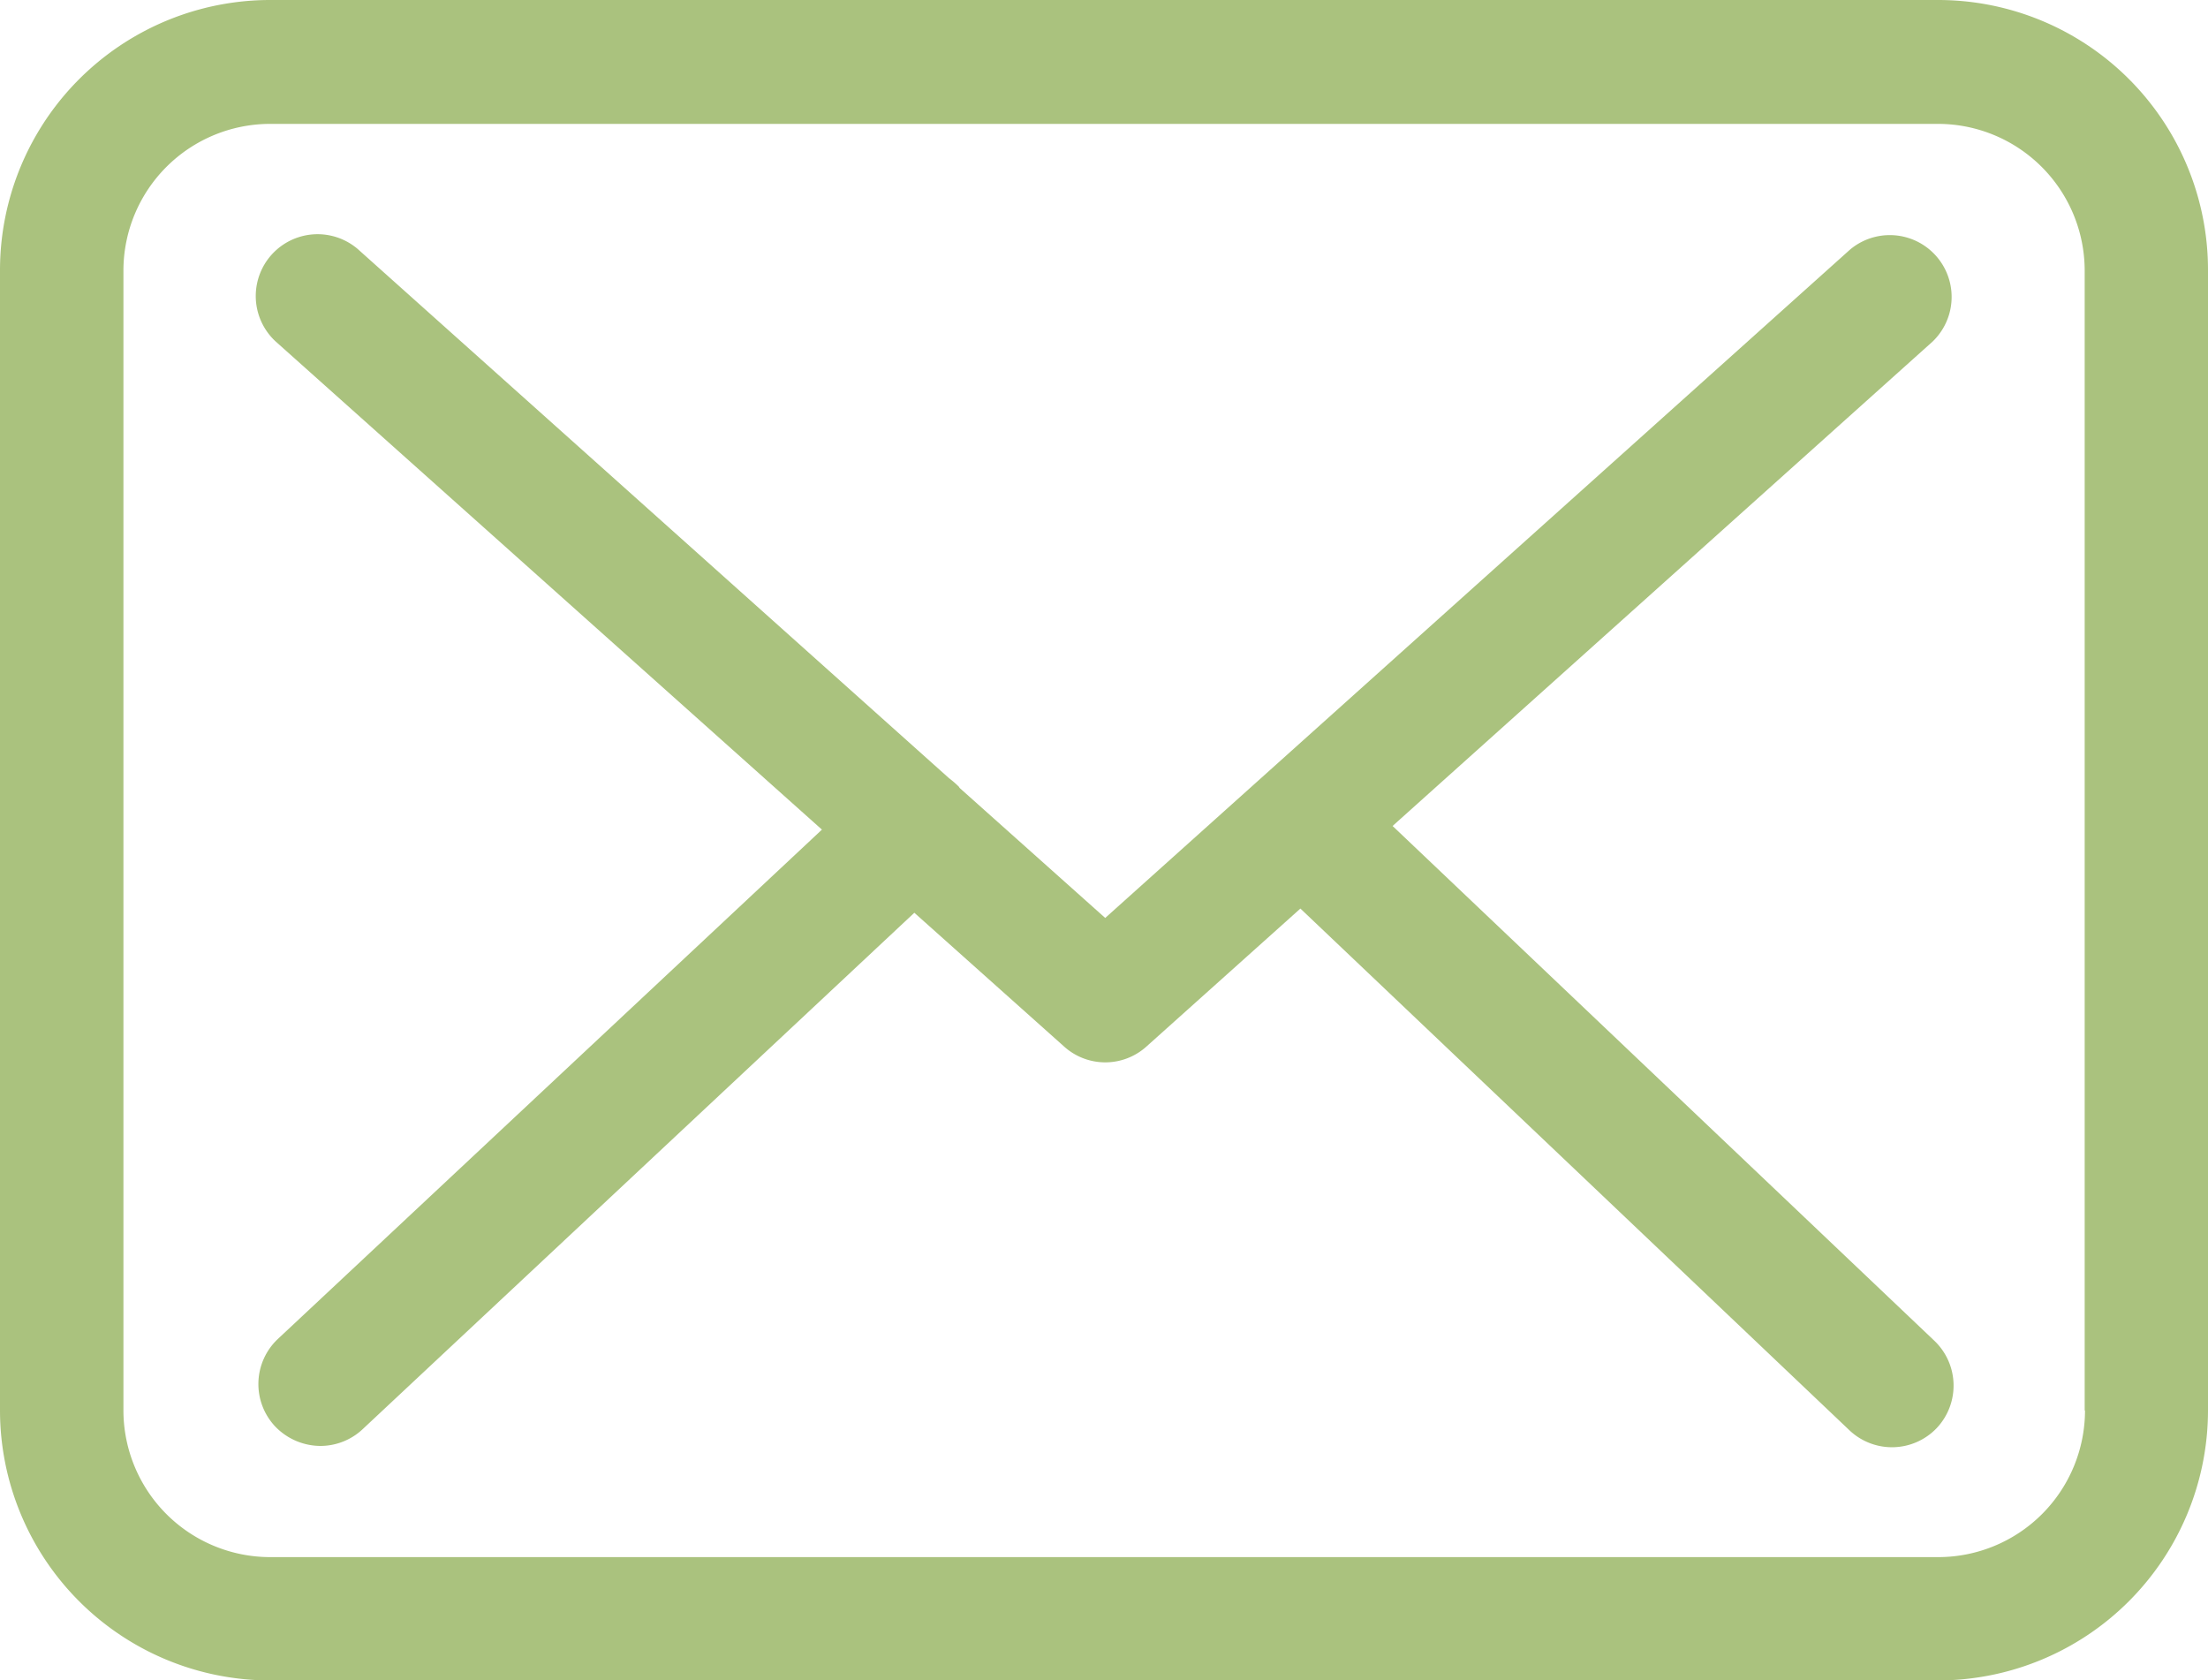
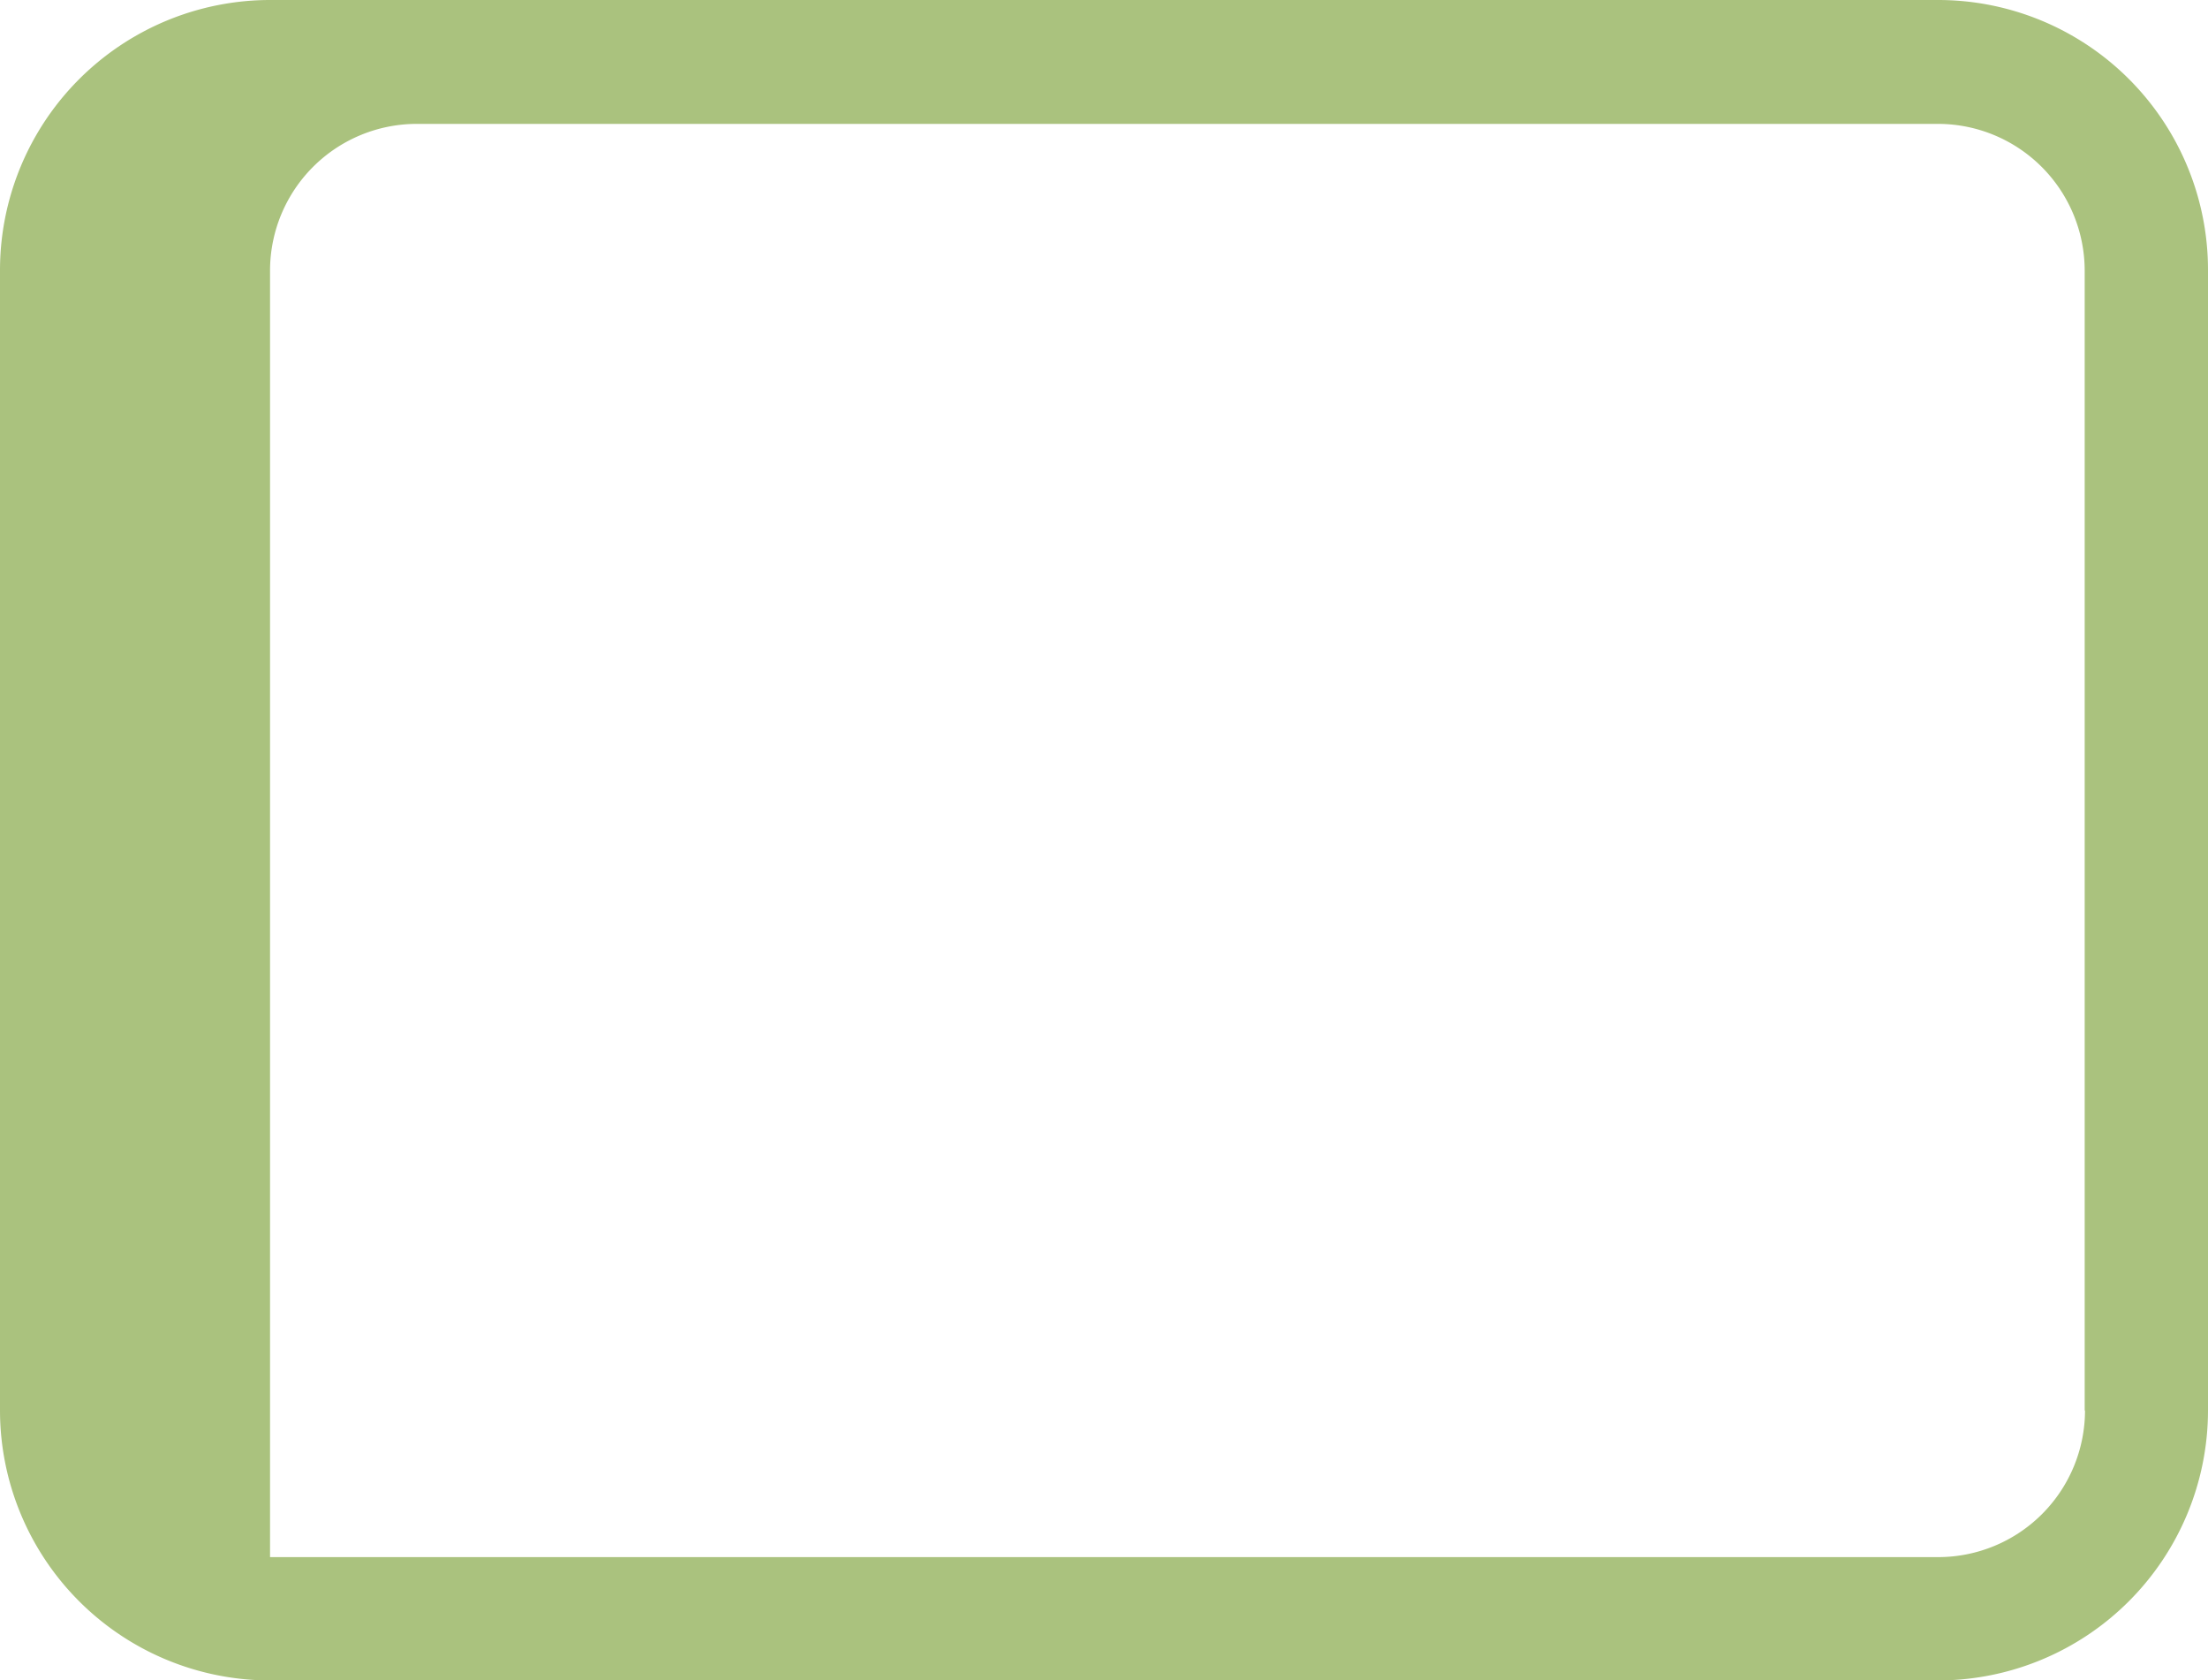
<svg xmlns="http://www.w3.org/2000/svg" width="20" height="15.22" viewBox="0 0 20 15.22">
  <g id="envelope" transform="translate(0 -57.75)">
    <g id="Group_1" data-name="Group 1" transform="translate(0 57.75)">
-       <path id="Path_1" data-name="Path 1" d="M17.558,57.75H2.446A2.448,2.448,0,0,0,0,60.2V70.525A2.448,2.448,0,0,0,2.446,72.97H17.554A2.448,2.448,0,0,0,20,70.525V60.2A2.445,2.445,0,0,0,17.558,57.75Zm1.328,12.775a1.33,1.33,0,0,1-1.328,1.328H2.446a1.33,1.33,0,0,1-1.328-1.328V60.2a1.33,1.33,0,0,1,1.328-1.328H17.554A1.33,1.33,0,0,1,18.883,60.2V70.525Z" transform="translate(0 -57.75)" fill="#aac27e" />
-       <path id="Path_2" data-name="Path 2" d="M66.059,114.267l4.891-4.387a.56.56,0,0,0-.749-.832L63.456,115.1l-1.316-1.175s-.008-.008-.008-.012a.827.827,0,0,0-.091-.079l-5.355-4.792a.56.56,0,0,0-.745.836L60.89,114.3l-4.929,4.614a.561.561,0,0,0-.025.79.572.572,0,0,0,.41.178.56.56,0,0,0,.381-.149l5-4.68,1.357,1.212a.557.557,0,0,0,.745,0l1.395-1.25,4.974,4.726a.56.56,0,0,0,.79-.021.561.561,0,0,0-.021-.79Z" transform="translate(-53.445 -106.786)" fill="#aac27e" />
+       <path id="Path_1" data-name="Path 1" d="M17.558,57.75H2.446A2.448,2.448,0,0,0,0,60.2V70.525A2.448,2.448,0,0,0,2.446,72.97H17.554A2.448,2.448,0,0,0,20,70.525V60.2A2.445,2.445,0,0,0,17.558,57.75Zm1.328,12.775a1.33,1.33,0,0,1-1.328,1.328H2.446V60.2a1.33,1.33,0,0,1,1.328-1.328H17.554A1.33,1.33,0,0,1,18.883,60.2V70.525Z" transform="translate(0 -57.75)" fill="#aac27e" />
    </g>
  </g>
</svg>